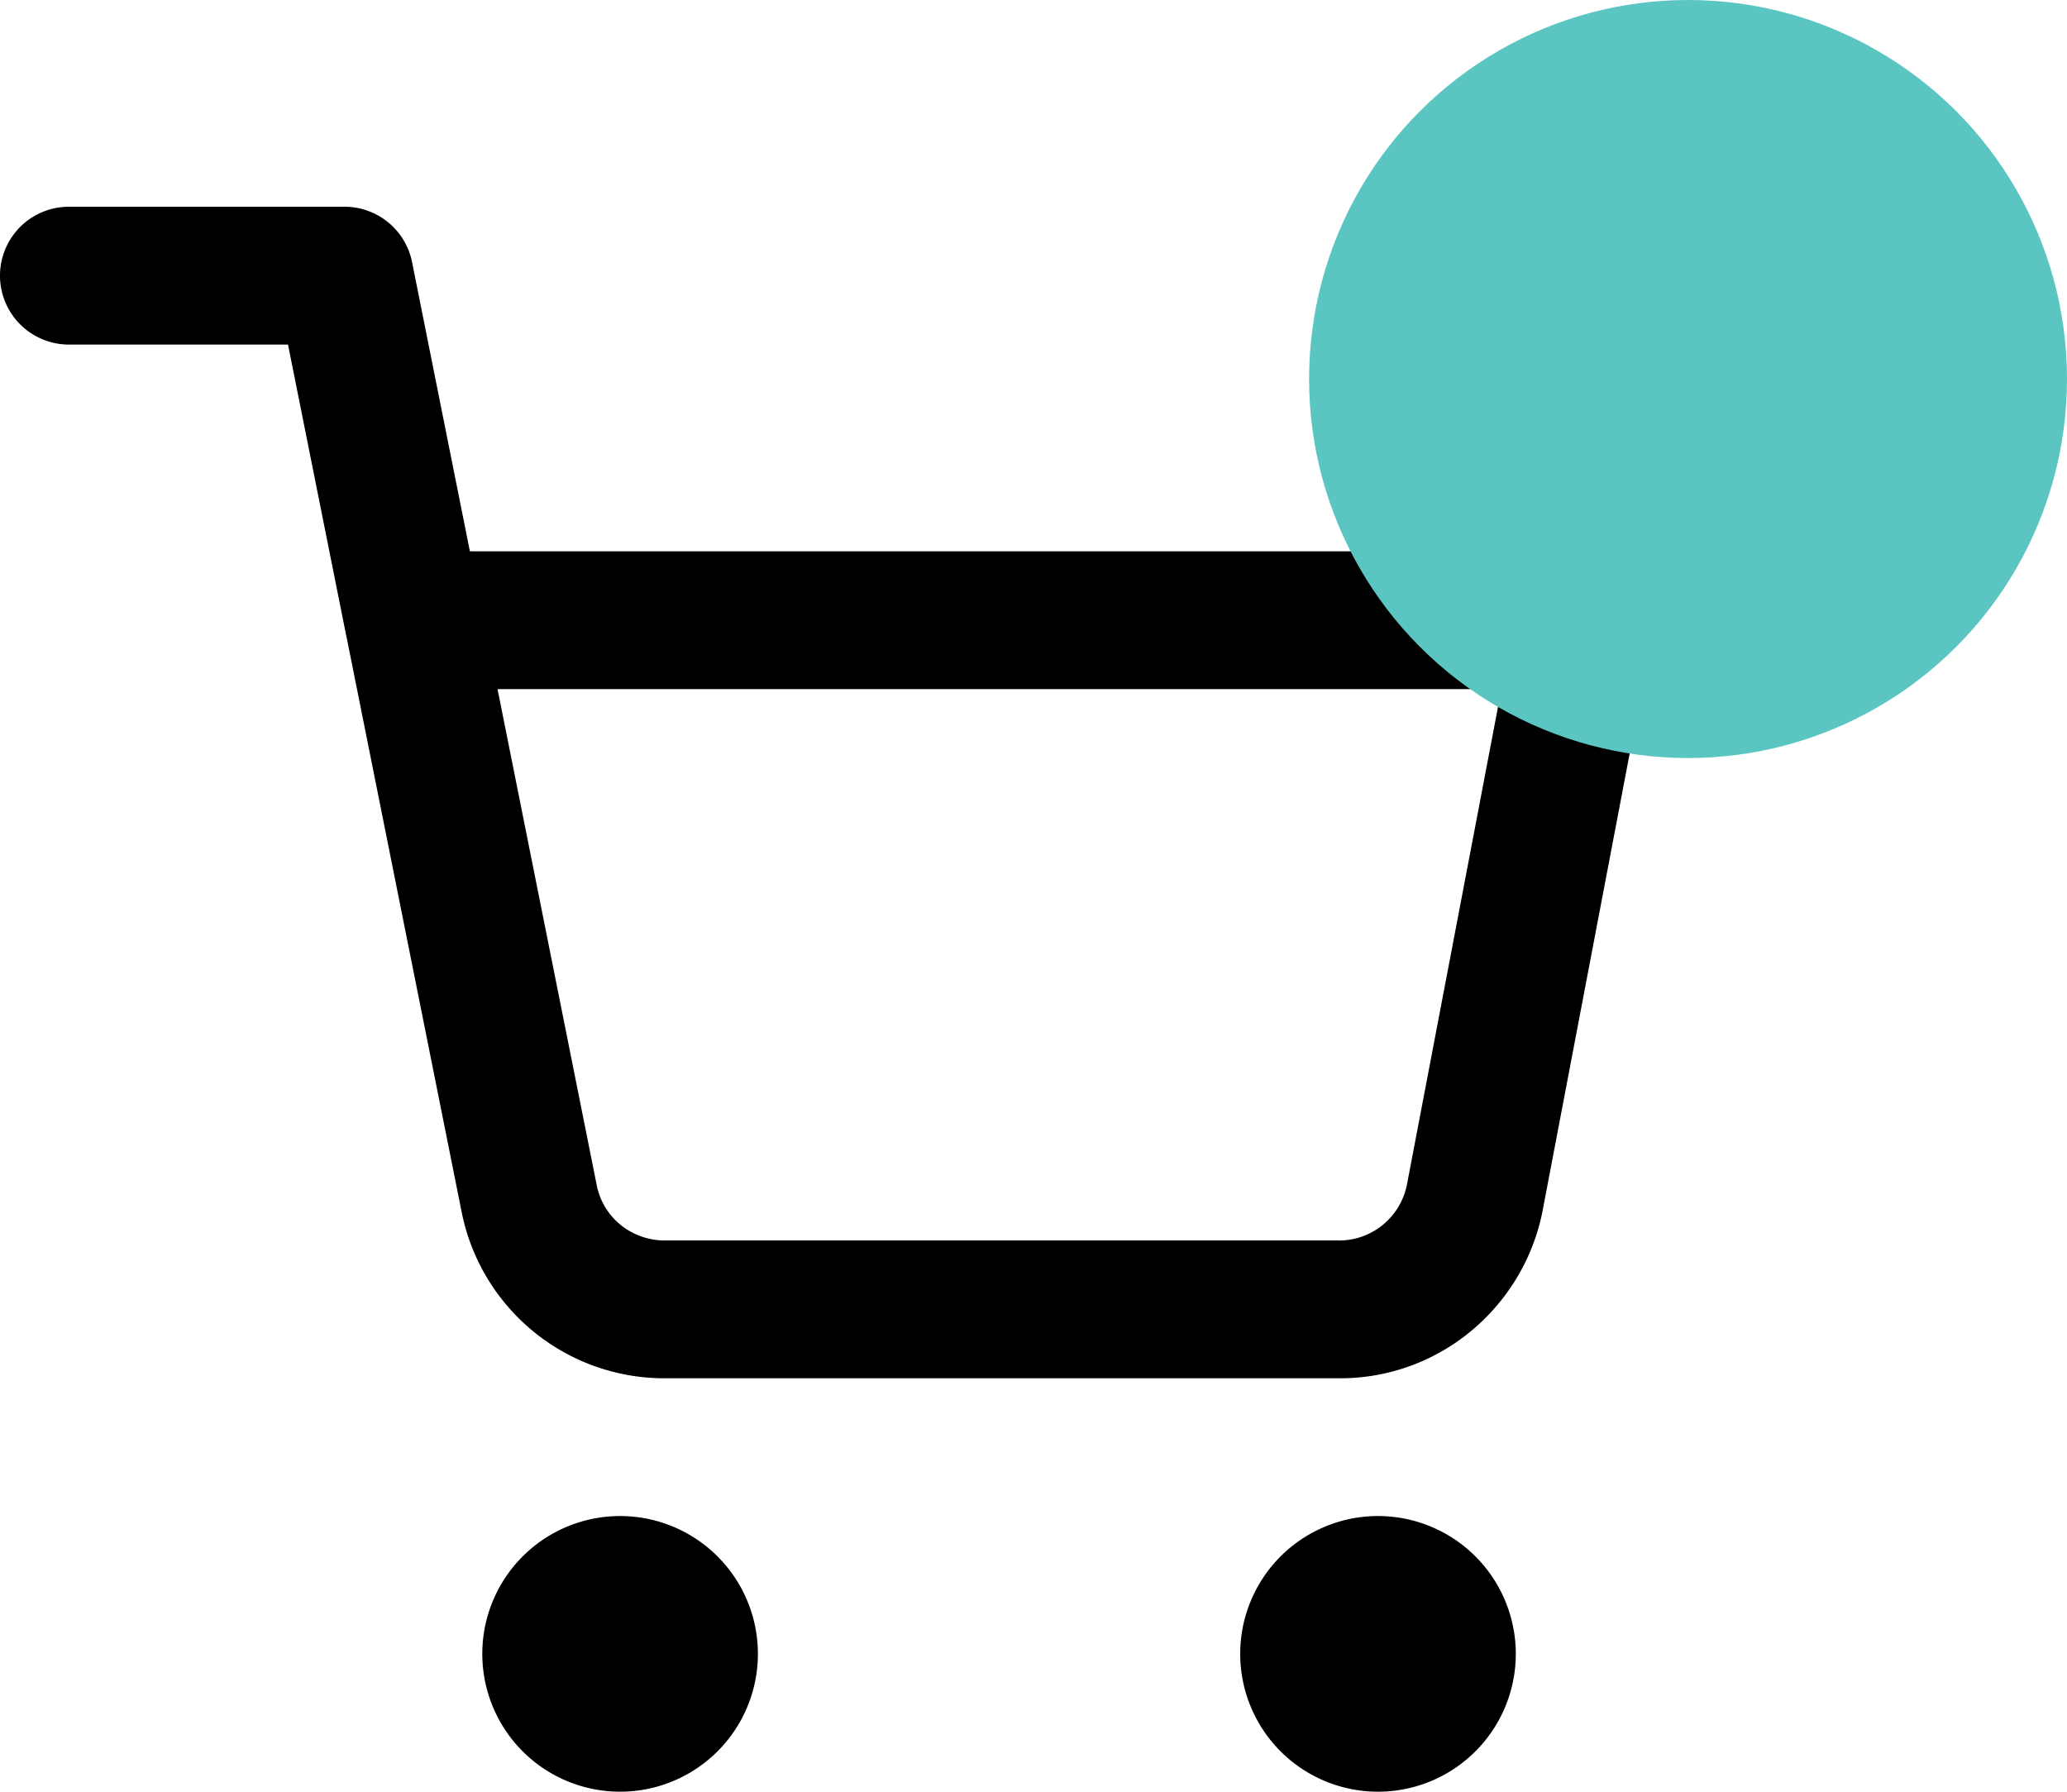
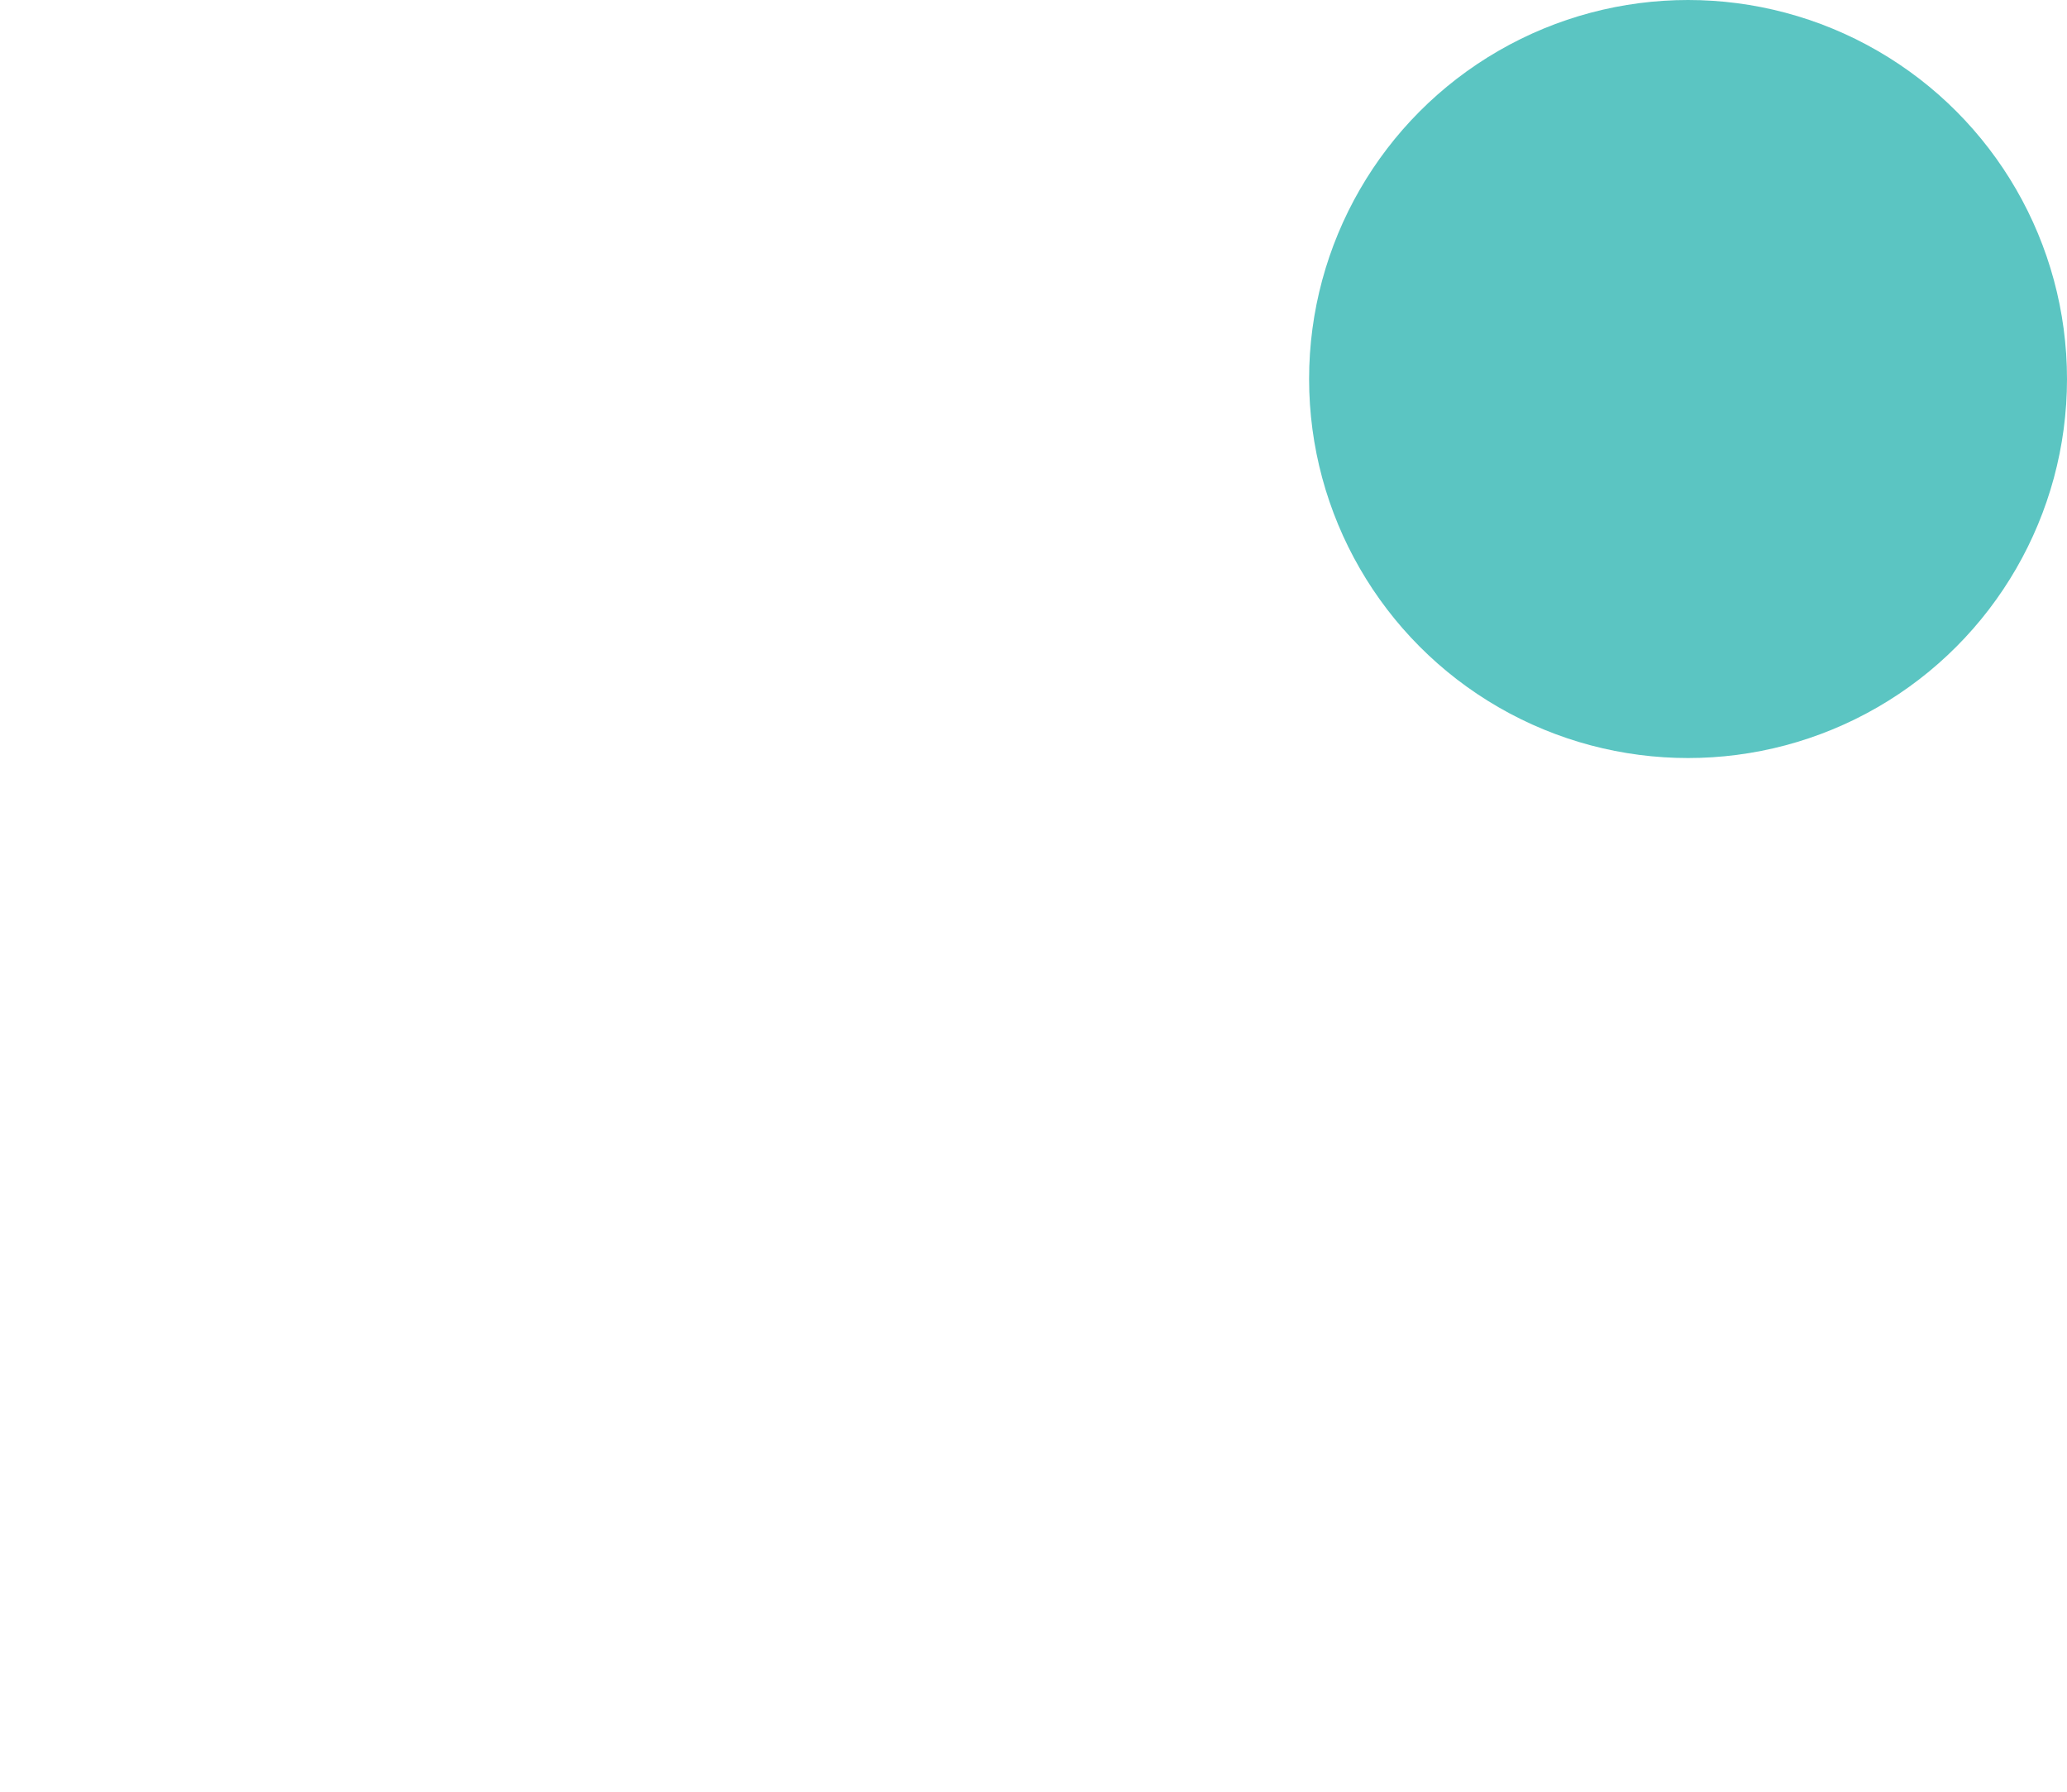
<svg xmlns="http://www.w3.org/2000/svg" width="30" height="26" viewBox="0 0 30 26">
  <defs>
    <clipPath id="clip-path">
-       <rect id="Rectangle_1634" data-name="Rectangle 1634" width="24" height="23" fill="none" />
-     </clipPath>
+       </clipPath>
  </defs>
  <g id="Group_31850" data-name="Group 31850" transform="translate(-1647 -30)">
    <g id="Group_31849" data-name="Group 31849" transform="translate(1647 33)">
      <g id="Group_31848" data-name="Group 31848" clip-path="url(#clip-path)">
-         <path id="Path_297" data-name="Path 297" d="M11,21a2,2,0,1,0-.586,1.414A2,2,0,0,0,11,21m11,0a2,2,0,1,0-.586,1.414A2,2,0,0,0,22,21M7.221,7h14.57L20.42,14.191a1.012,1.012,0,0,1-.332.568A1,1,0,0,1,19.4,15H9.666a1.016,1.016,0,0,1-.626-.2.991.991,0,0,1-.379-.6ZM1,2H4.18l.848,4.239A1,1,0,0,0,6,7H7.221l-.4-2H6A1,1,0,0,0,5,6a.983.983,0,0,0,.012.155.781.781,0,0,0,.017.084L6.7,14.586A3,3,0,0,0,9.694,17H19.4a2.971,2.971,0,0,0,2-.727,3.019,3.019,0,0,0,.985-1.683l1.6-8.4a1,1,0,0,0-.8-1.17A.9.9,0,0,0,23,5H6.82L5.98.8A1,1,0,0,0,5,0H1A1,1,0,0,0,1,2" />
-       </g>
+         </g>
    </g>
    <circle id="Ellipse_5" data-name="Ellipse 5" cx="5.5" cy="5.5" r="5.5" transform="translate(1666 30)" fill="#5bc5c2" />
  </g>
</svg>